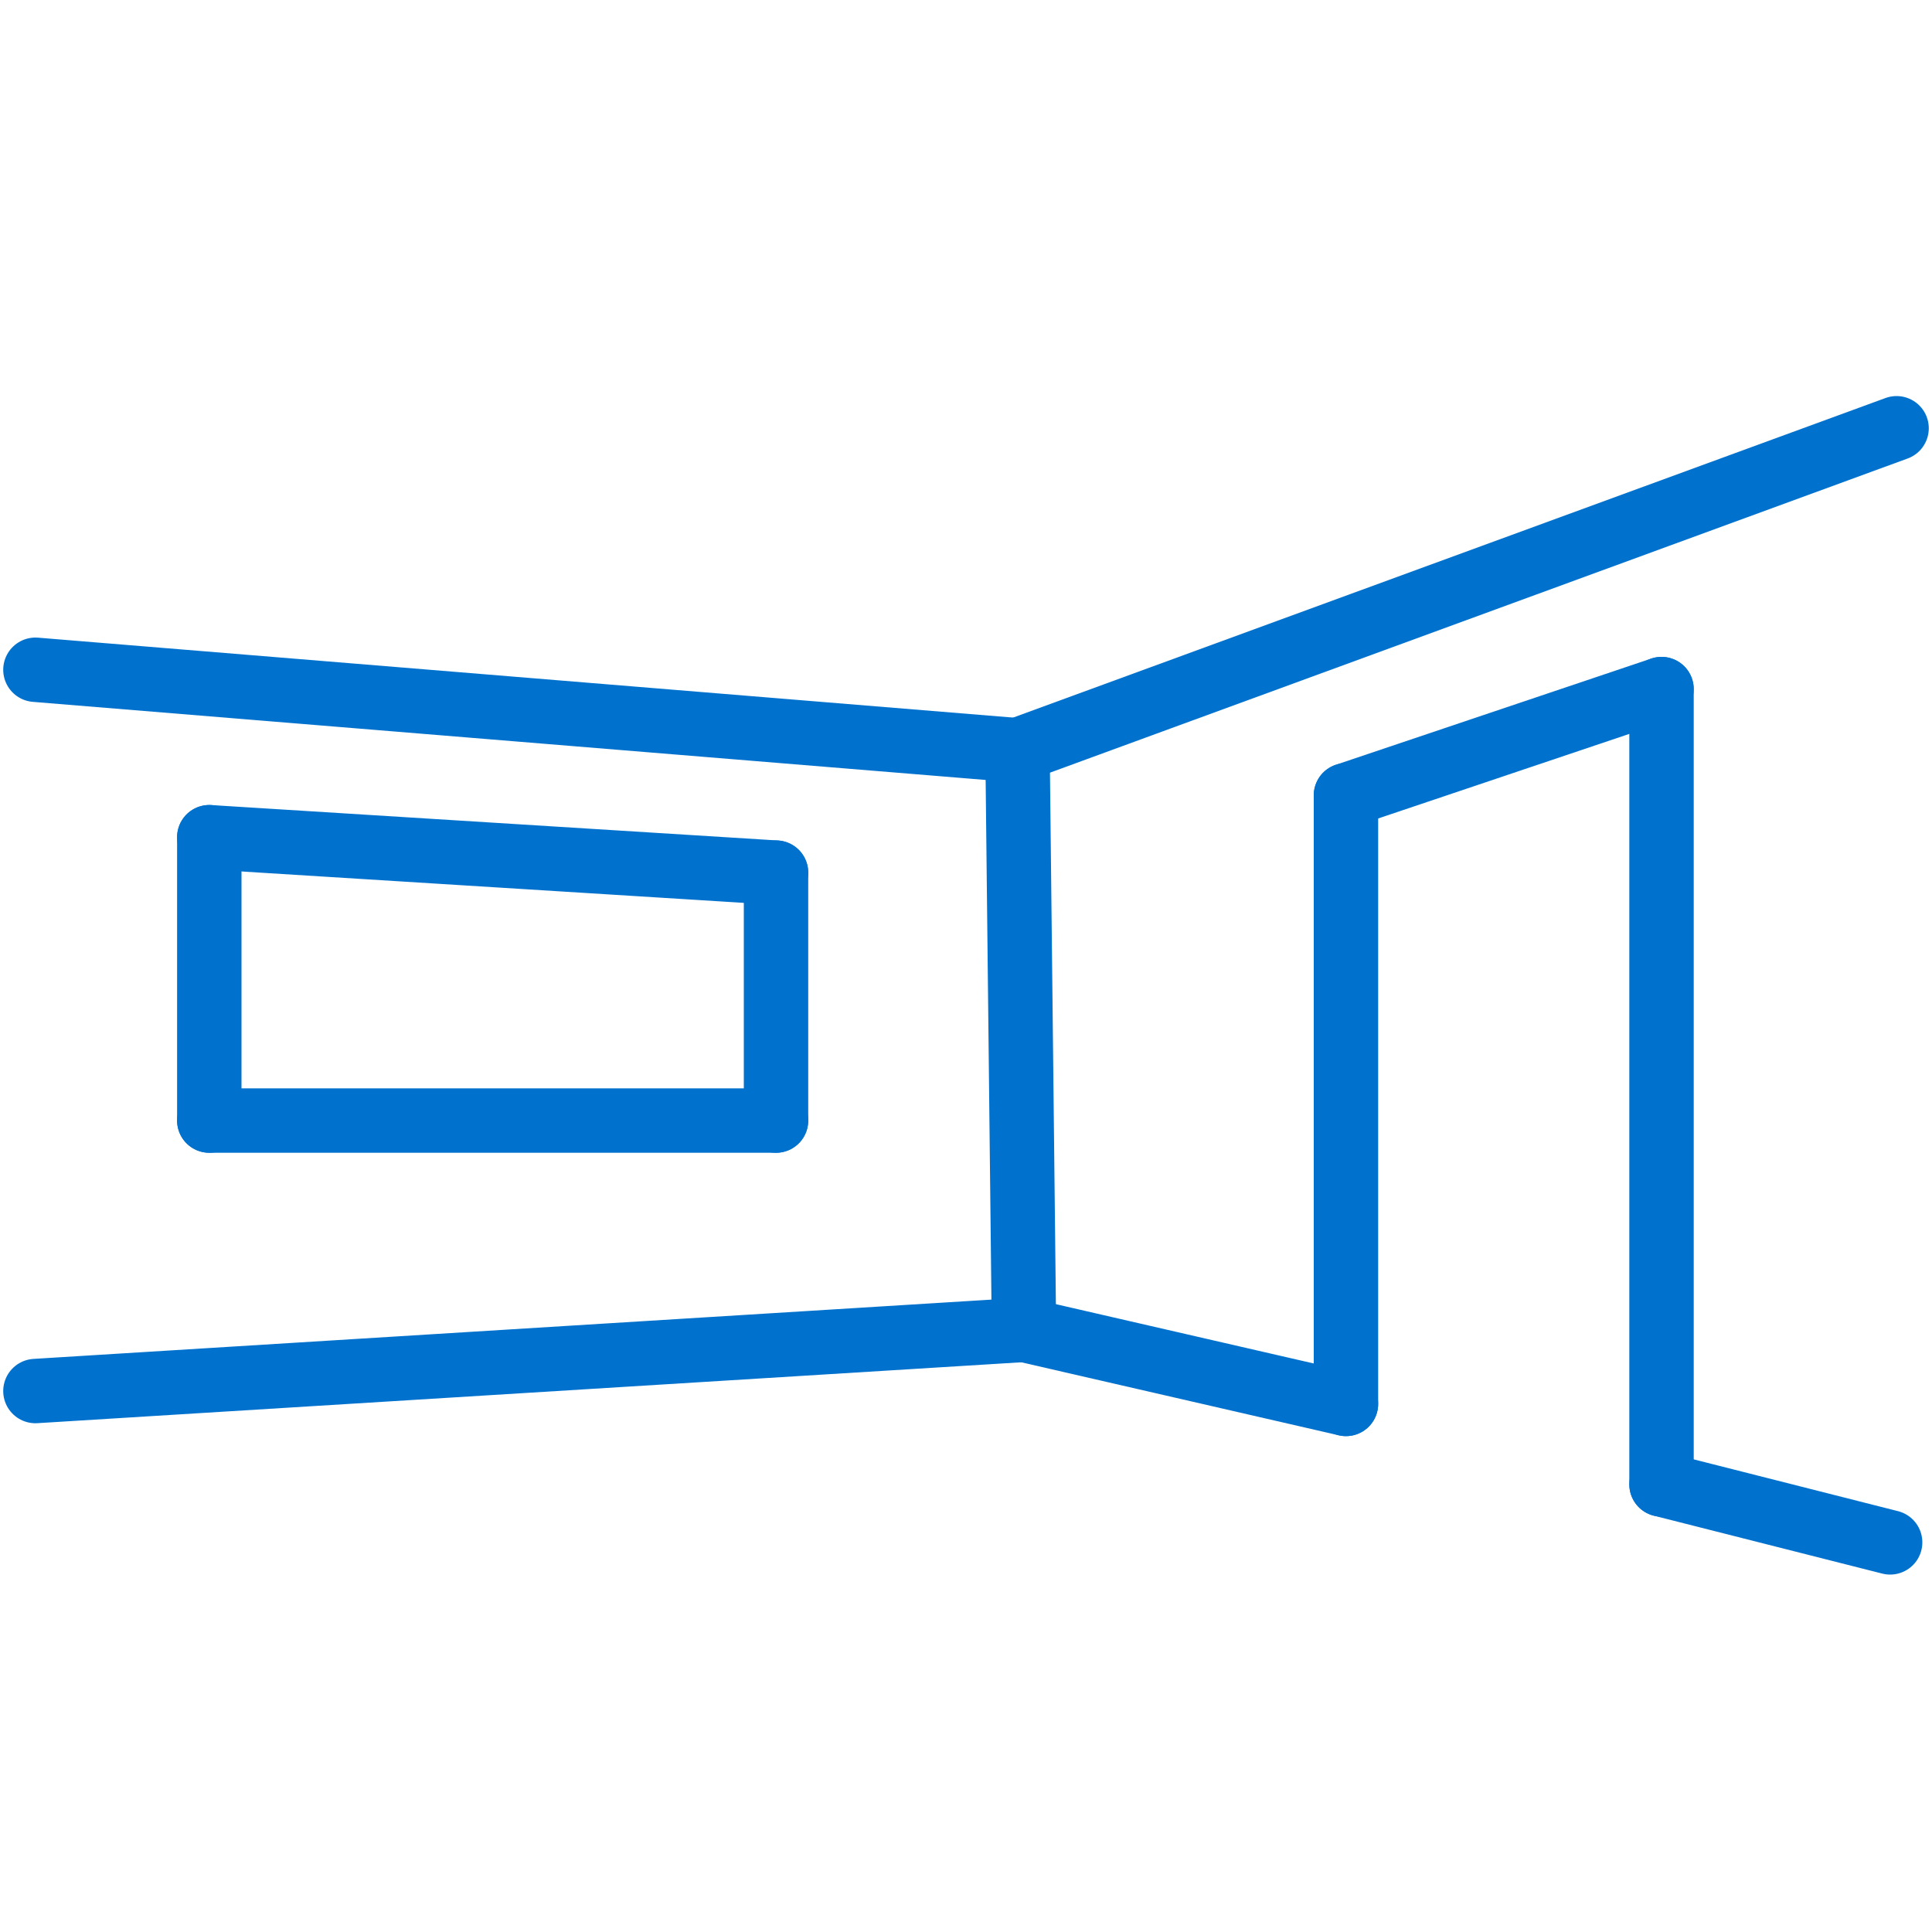
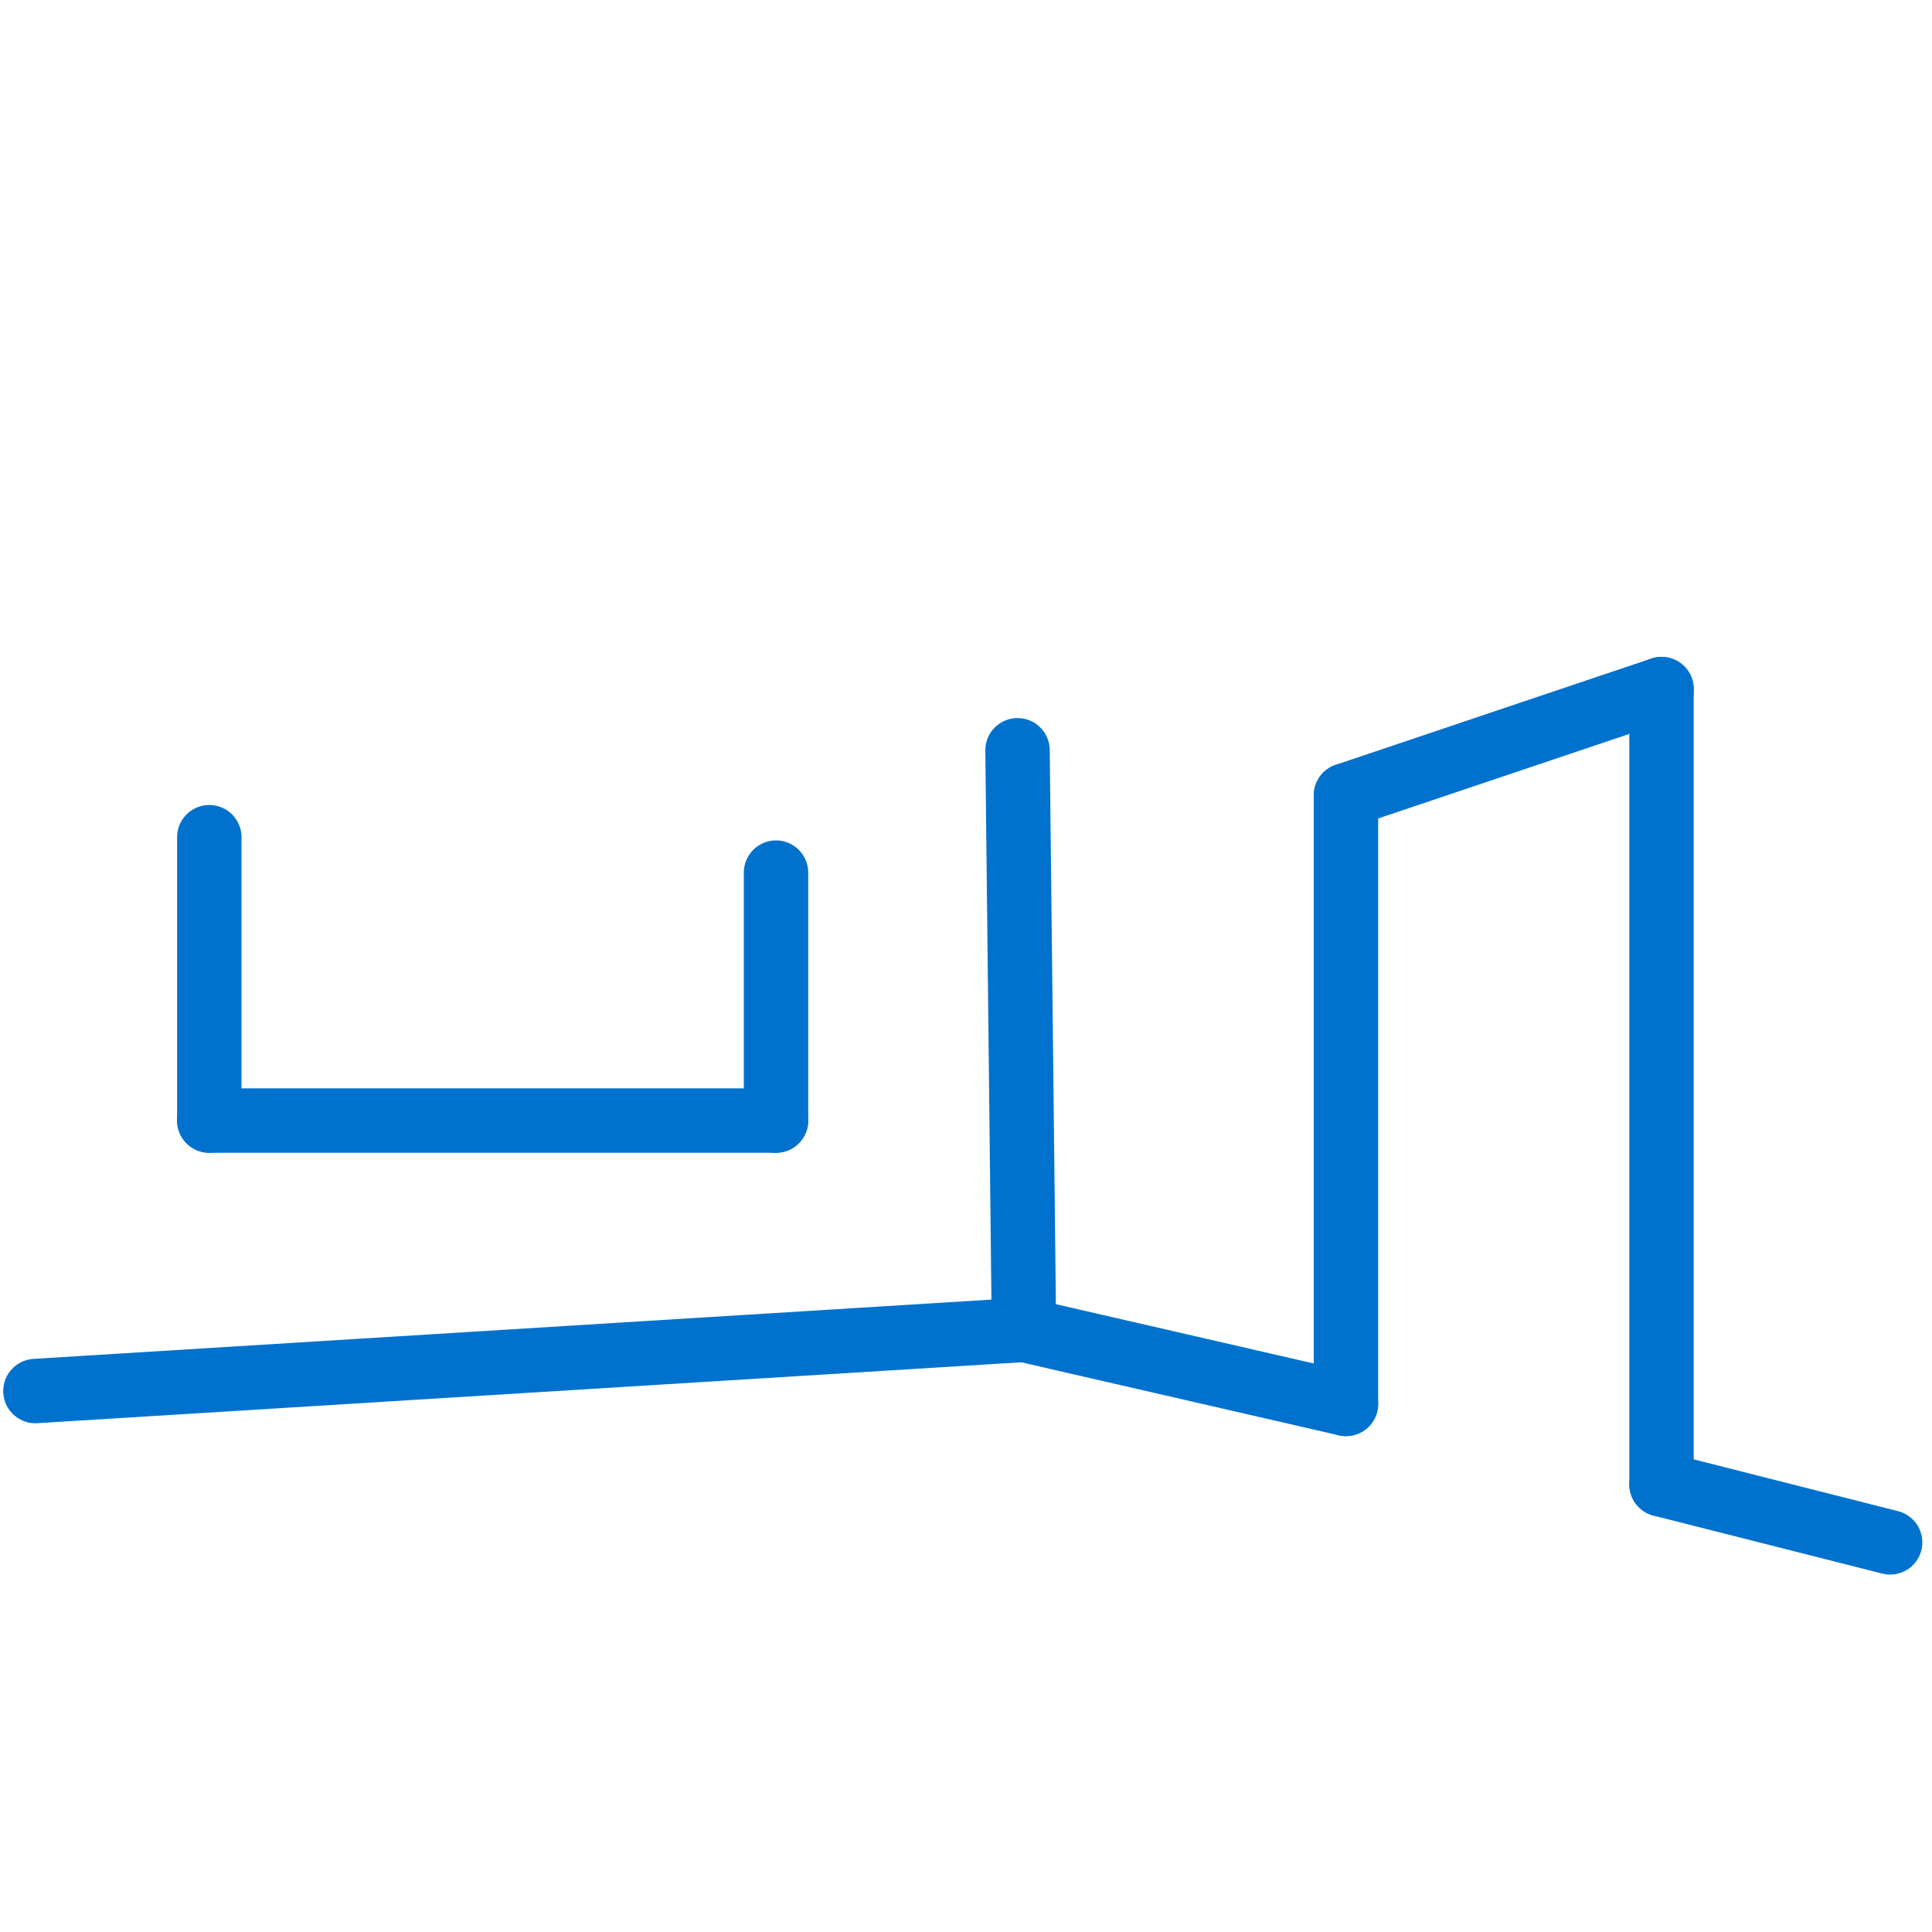
<svg xmlns="http://www.w3.org/2000/svg" version="1.1" id="Calque_1" x="0px" y="0px" viewBox="0 0 60 60" style="enable-background:new 0 0 60 60;" xml:space="preserve">
  <style type="text/css">
	.st0{fill:none;stroke:#0072CE;stroke-width:2;stroke-linecap:round;stroke-linejoin:round;stroke-miterlimit:10;}
</style>
  <g id="Calque_2_00000181089565372141082000000000127285042904056255_">
</g>
  <g>
    <line class="st0" x1="1.1" y1="43.2" x2="31.8" y2="41.3" />
    <line class="st0" x1="31.8" y1="41.3" x2="41.8" y2="43.6" />
    <line class="st0" x1="41.8" y1="43.6" x2="41.8" y2="24.7" />
    <line class="st0" x1="41.8" y1="24.7" x2="51.6" y2="21.4" />
    <line class="st0" x1="51.6" y1="21.4" x2="51.6" y2="46.1" />
    <line class="st0" x1="51.6" y1="46.1" x2="58.7" y2="47.9" />
-     <line class="st0" x1="1.1" y1="20.8" x2="31.6" y2="23.3" />
    <line class="st0" x1="31.8" y1="41.3" x2="31.6" y2="23.3" />
-     <line class="st0" x1="31.6" y1="23.3" x2="58.9" y2="13.3" />
-     <line class="st0" x1="6.5" y1="26" x2="24.1" y2="27.1" />
    <line class="st0" x1="24.1" y1="27.1" x2="24.1" y2="34.8" />
    <line class="st0" x1="24.1" y1="34.8" x2="6.5" y2="34.8" />
    <line class="st0" x1="6.5" y1="34.8" x2="6.5" y2="26" />
  </g>
</svg>